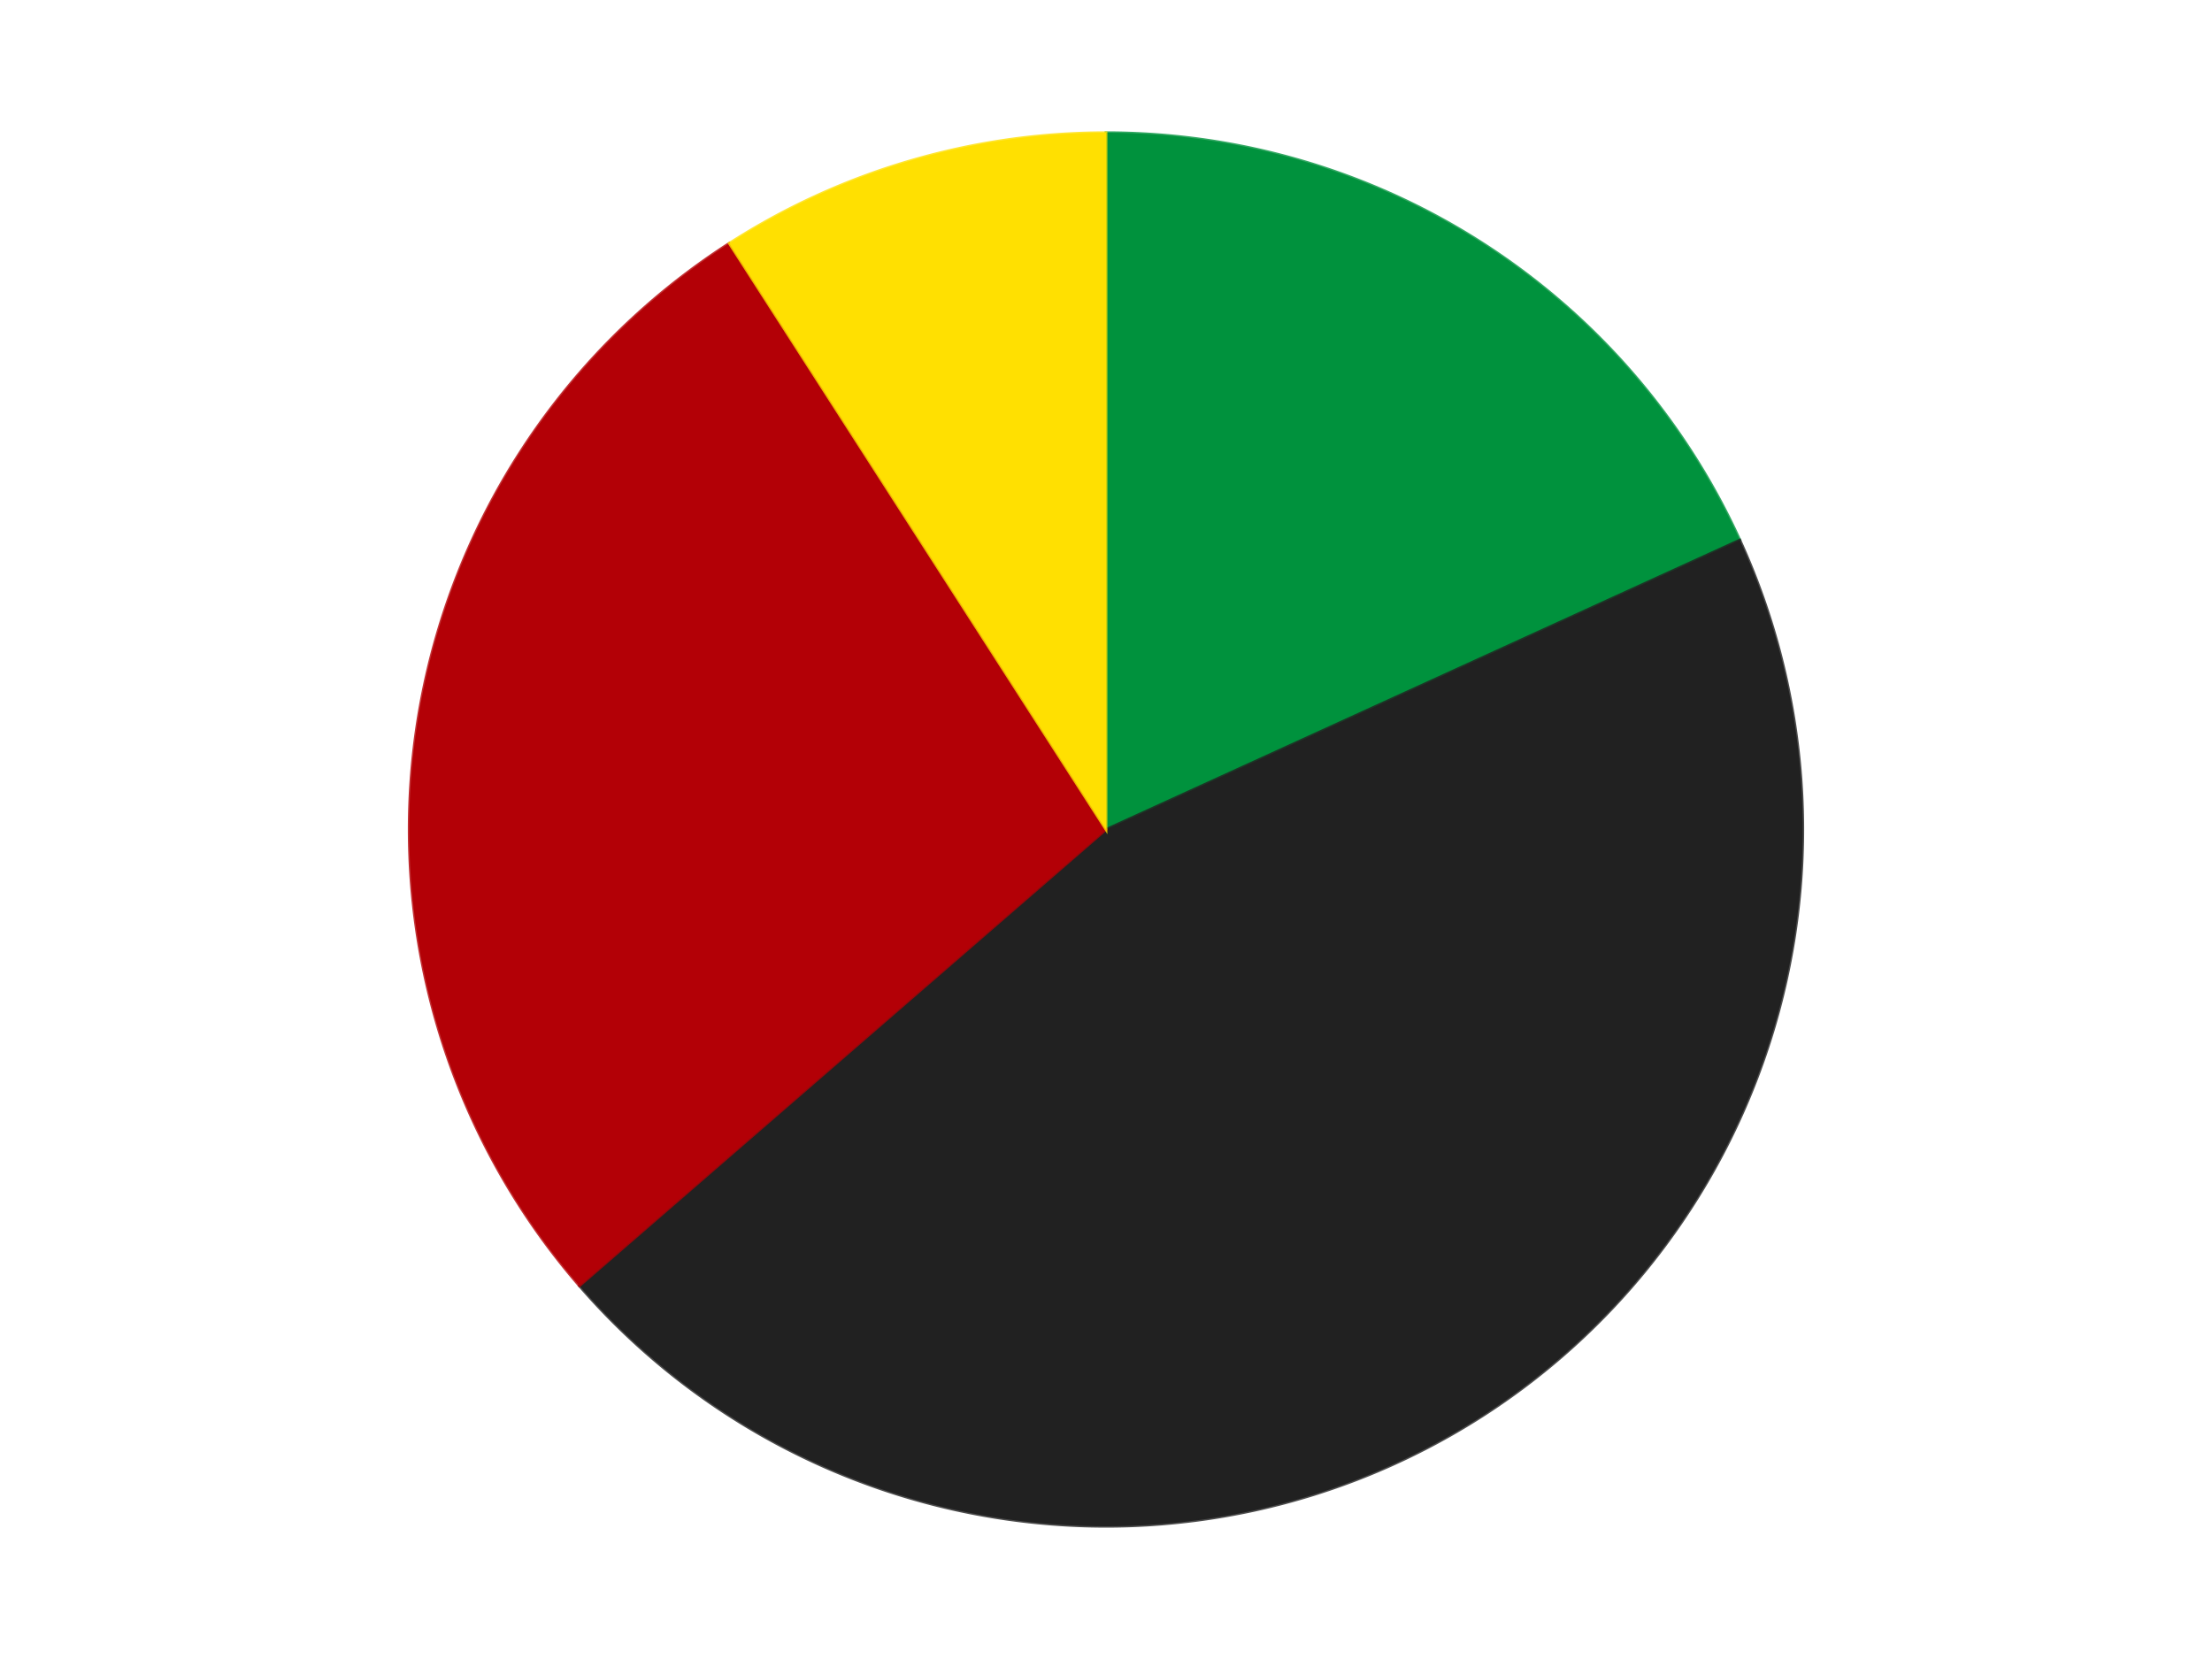
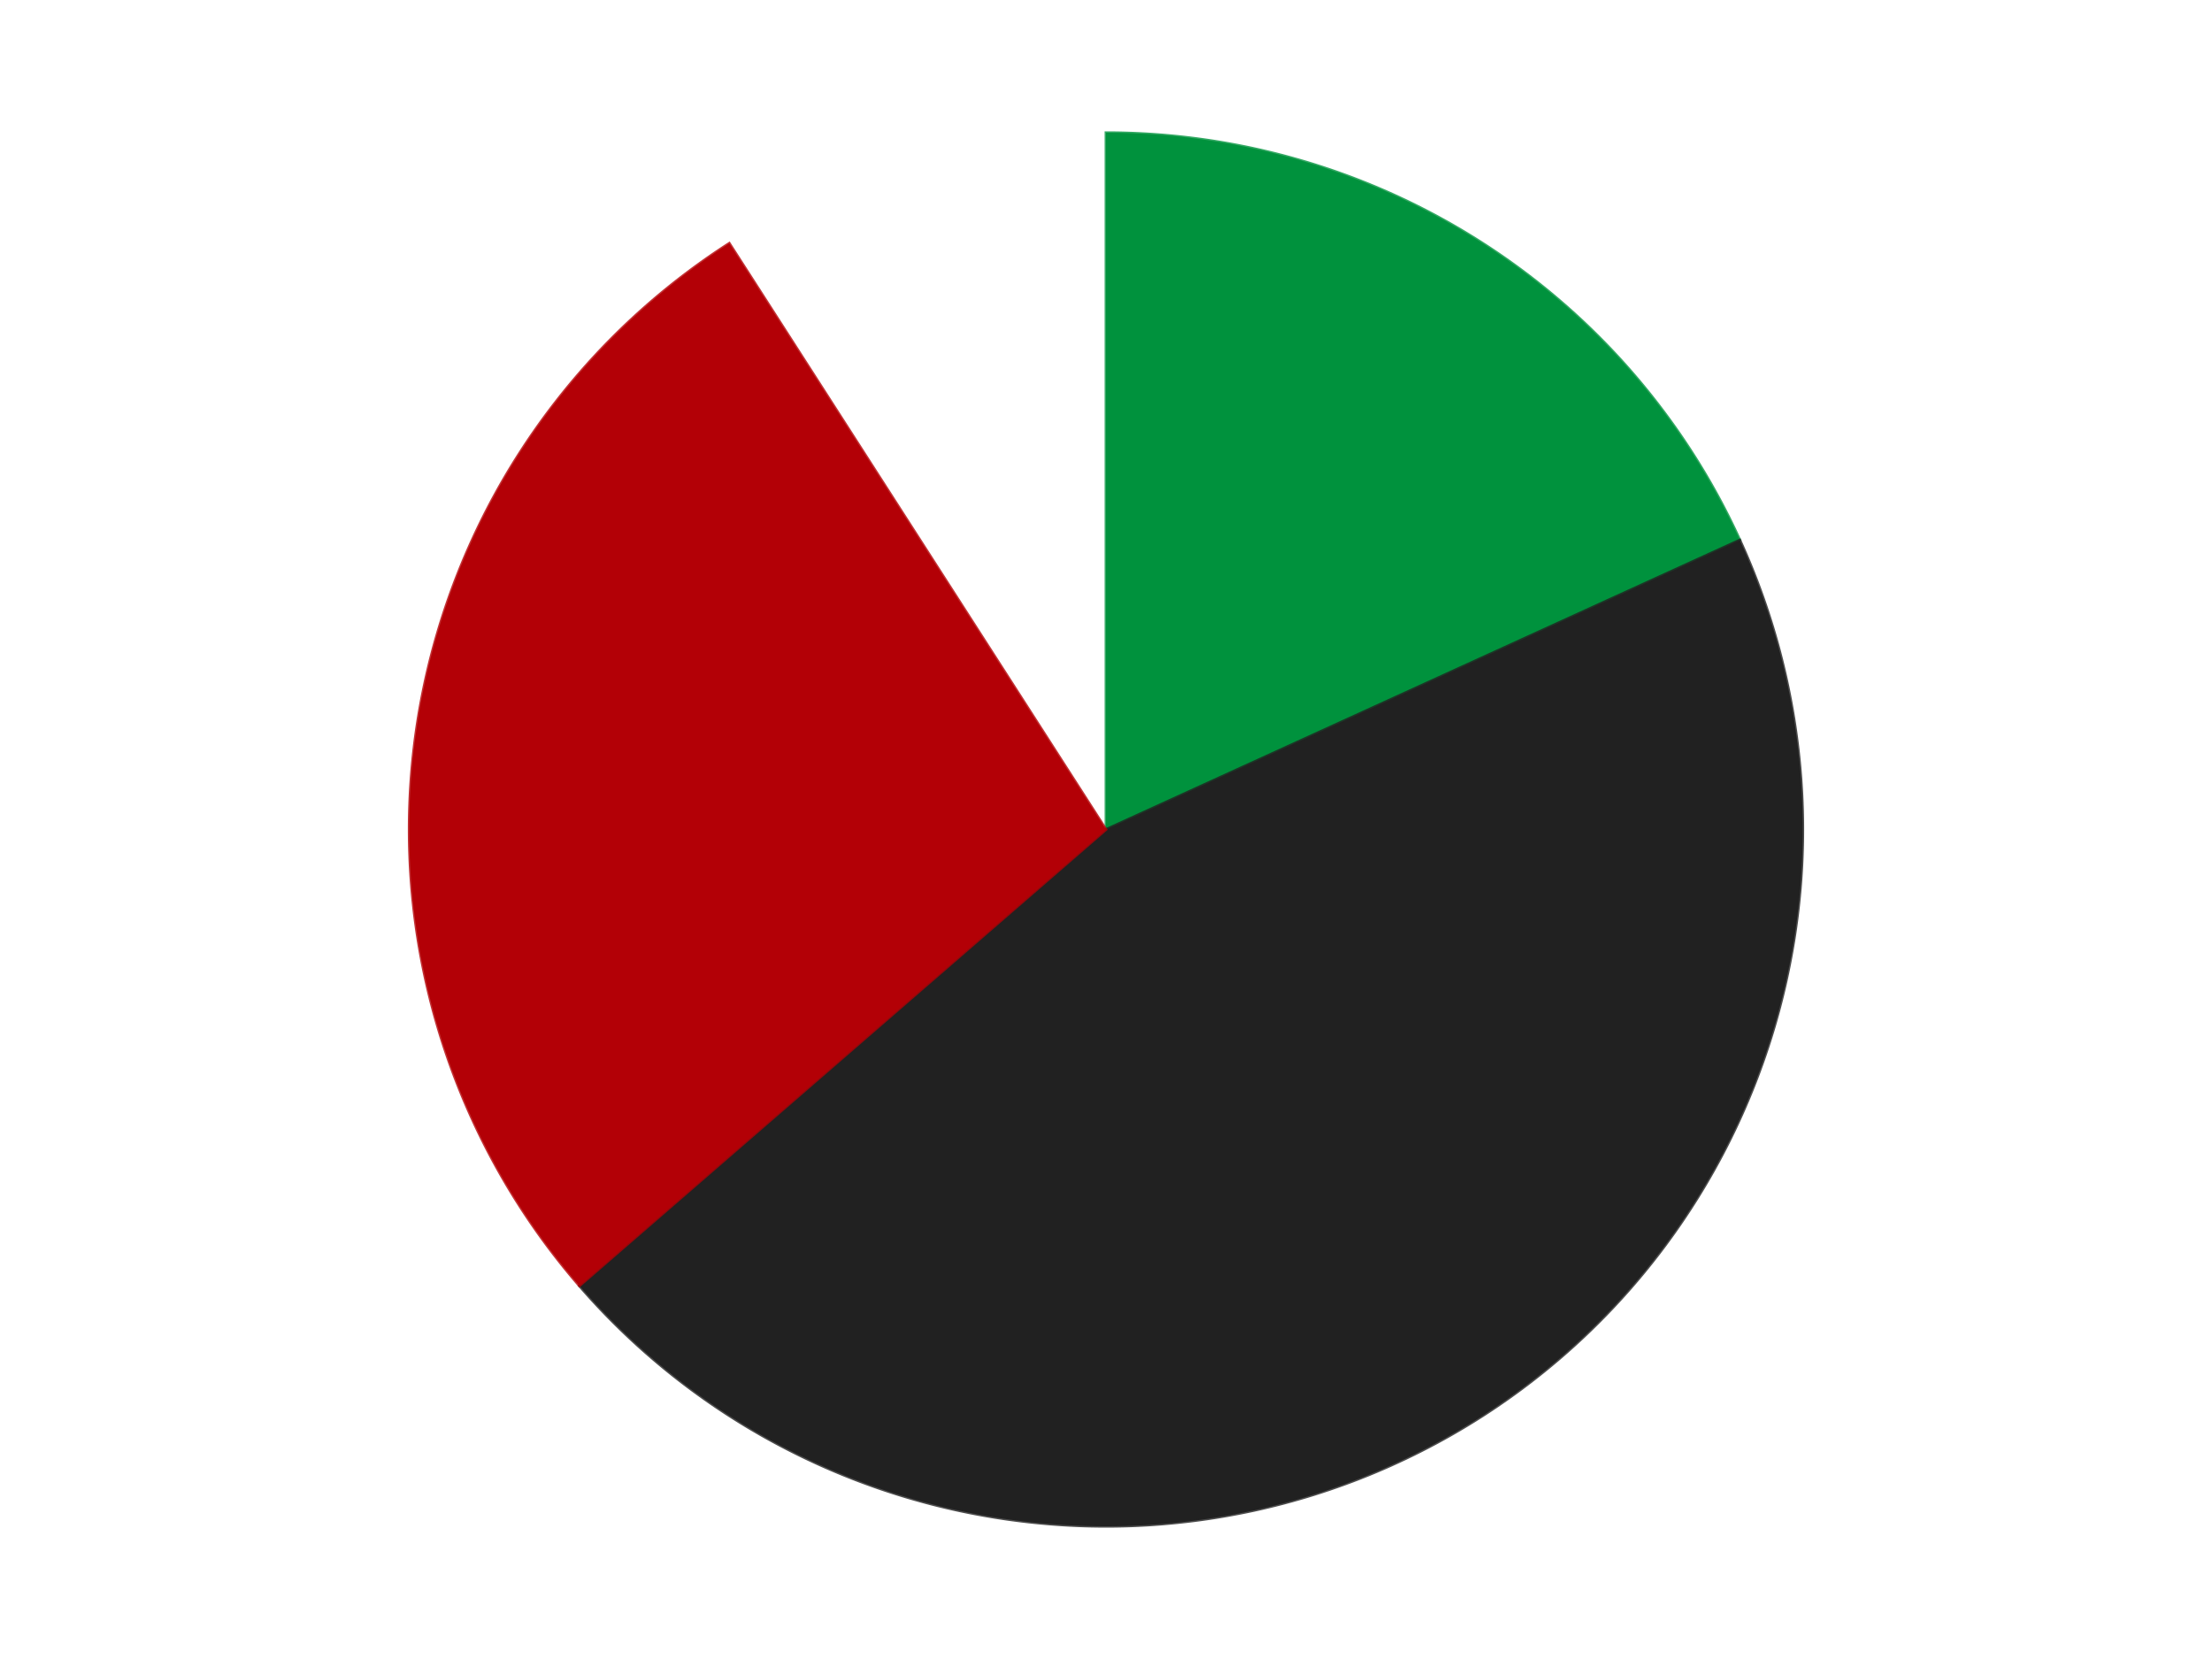
<svg xmlns="http://www.w3.org/2000/svg" xmlns:xlink="http://www.w3.org/1999/xlink" id="chart-8b9a505c-a110-4367-a12a-6a6b27681d31" class="pygal-chart" viewBox="0 0 800 600">
  <defs>
    <style type="text/css">#chart-8b9a505c-a110-4367-a12a-6a6b27681d31{-webkit-user-select:none;-webkit-font-smoothing:antialiased;font-family:Consolas,"Liberation Mono",Menlo,Courier,monospace}#chart-8b9a505c-a110-4367-a12a-6a6b27681d31 .title{font-family:Consolas,"Liberation Mono",Menlo,Courier,monospace;font-size:16px}#chart-8b9a505c-a110-4367-a12a-6a6b27681d31 .legends .legend text{font-family:Consolas,"Liberation Mono",Menlo,Courier,monospace;font-size:14px}#chart-8b9a505c-a110-4367-a12a-6a6b27681d31 .axis text{font-family:Consolas,"Liberation Mono",Menlo,Courier,monospace;font-size:10px}#chart-8b9a505c-a110-4367-a12a-6a6b27681d31 .axis text.major{font-family:Consolas,"Liberation Mono",Menlo,Courier,monospace;font-size:10px}#chart-8b9a505c-a110-4367-a12a-6a6b27681d31 .text-overlay text.value{font-family:Consolas,"Liberation Mono",Menlo,Courier,monospace;font-size:16px}#chart-8b9a505c-a110-4367-a12a-6a6b27681d31 .text-overlay text.label{font-family:Consolas,"Liberation Mono",Menlo,Courier,monospace;font-size:10px}#chart-8b9a505c-a110-4367-a12a-6a6b27681d31 .tooltip{font-family:Consolas,"Liberation Mono",Menlo,Courier,monospace;font-size:14px}#chart-8b9a505c-a110-4367-a12a-6a6b27681d31 text.no_data{font-family:Consolas,"Liberation Mono",Menlo,Courier,monospace;font-size:64px}
#chart-8b9a505c-a110-4367-a12a-6a6b27681d31{background-color:transparent}#chart-8b9a505c-a110-4367-a12a-6a6b27681d31 path,#chart-8b9a505c-a110-4367-a12a-6a6b27681d31 line,#chart-8b9a505c-a110-4367-a12a-6a6b27681d31 rect,#chart-8b9a505c-a110-4367-a12a-6a6b27681d31 circle{-webkit-transition:150ms;-moz-transition:150ms;transition:150ms}#chart-8b9a505c-a110-4367-a12a-6a6b27681d31 .graph &gt; .background{fill:transparent}#chart-8b9a505c-a110-4367-a12a-6a6b27681d31 .plot &gt; .background{fill:transparent}#chart-8b9a505c-a110-4367-a12a-6a6b27681d31 .graph{fill:rgba(0,0,0,.87)}#chart-8b9a505c-a110-4367-a12a-6a6b27681d31 text.no_data{fill:rgba(0,0,0,1)}#chart-8b9a505c-a110-4367-a12a-6a6b27681d31 .title{fill:rgba(0,0,0,1)}#chart-8b9a505c-a110-4367-a12a-6a6b27681d31 .legends .legend text{fill:rgba(0,0,0,.87)}#chart-8b9a505c-a110-4367-a12a-6a6b27681d31 .legends .legend:hover text{fill:rgba(0,0,0,1)}#chart-8b9a505c-a110-4367-a12a-6a6b27681d31 .axis .line{stroke:rgba(0,0,0,1)}#chart-8b9a505c-a110-4367-a12a-6a6b27681d31 .axis .guide.line{stroke:rgba(0,0,0,.54)}#chart-8b9a505c-a110-4367-a12a-6a6b27681d31 .axis .major.line{stroke:rgba(0,0,0,.87)}#chart-8b9a505c-a110-4367-a12a-6a6b27681d31 .axis text.major{fill:rgba(0,0,0,1)}#chart-8b9a505c-a110-4367-a12a-6a6b27681d31 .axis.y .guides:hover .guide.line,#chart-8b9a505c-a110-4367-a12a-6a6b27681d31 .line-graph .axis.x .guides:hover .guide.line,#chart-8b9a505c-a110-4367-a12a-6a6b27681d31 .stackedline-graph .axis.x .guides:hover .guide.line,#chart-8b9a505c-a110-4367-a12a-6a6b27681d31 .xy-graph .axis.x .guides:hover .guide.line{stroke:rgba(0,0,0,1)}#chart-8b9a505c-a110-4367-a12a-6a6b27681d31 .axis .guides:hover text{fill:rgba(0,0,0,1)}#chart-8b9a505c-a110-4367-a12a-6a6b27681d31 .reactive{fill-opacity:1.0;stroke-opacity:.8;stroke-width:1}#chart-8b9a505c-a110-4367-a12a-6a6b27681d31 .ci{stroke:rgba(0,0,0,.87)}#chart-8b9a505c-a110-4367-a12a-6a6b27681d31 .reactive.active,#chart-8b9a505c-a110-4367-a12a-6a6b27681d31 .active .reactive{fill-opacity:0.6;stroke-opacity:.9;stroke-width:4}#chart-8b9a505c-a110-4367-a12a-6a6b27681d31 .ci .reactive.active{stroke-width:1.5}#chart-8b9a505c-a110-4367-a12a-6a6b27681d31 .series text{fill:rgba(0,0,0,1)}#chart-8b9a505c-a110-4367-a12a-6a6b27681d31 .tooltip rect{fill:transparent;stroke:rgba(0,0,0,1);-webkit-transition:opacity 150ms;-moz-transition:opacity 150ms;transition:opacity 150ms}#chart-8b9a505c-a110-4367-a12a-6a6b27681d31 .tooltip .label{fill:rgba(0,0,0,.87)}#chart-8b9a505c-a110-4367-a12a-6a6b27681d31 .tooltip .label{fill:rgba(0,0,0,.87)}#chart-8b9a505c-a110-4367-a12a-6a6b27681d31 .tooltip .legend{font-size:.8em;fill:rgba(0,0,0,.54)}#chart-8b9a505c-a110-4367-a12a-6a6b27681d31 .tooltip .x_label{font-size:.6em;fill:rgba(0,0,0,1)}#chart-8b9a505c-a110-4367-a12a-6a6b27681d31 .tooltip .xlink{font-size:.5em;text-decoration:underline}#chart-8b9a505c-a110-4367-a12a-6a6b27681d31 .tooltip .value{font-size:1.5em}#chart-8b9a505c-a110-4367-a12a-6a6b27681d31 .bound{font-size:.5em}#chart-8b9a505c-a110-4367-a12a-6a6b27681d31 .max-value{font-size:.75em;fill:rgba(0,0,0,.54)}#chart-8b9a505c-a110-4367-a12a-6a6b27681d31 .map-element{fill:transparent;stroke:rgba(0,0,0,.54) !important}#chart-8b9a505c-a110-4367-a12a-6a6b27681d31 .map-element .reactive{fill-opacity:inherit;stroke-opacity:inherit}#chart-8b9a505c-a110-4367-a12a-6a6b27681d31 .color-0,#chart-8b9a505c-a110-4367-a12a-6a6b27681d31 .color-0 a:visited{stroke:#F44336;fill:#F44336}#chart-8b9a505c-a110-4367-a12a-6a6b27681d31 .color-1,#chart-8b9a505c-a110-4367-a12a-6a6b27681d31 .color-1 a:visited{stroke:#3F51B5;fill:#3F51B5}#chart-8b9a505c-a110-4367-a12a-6a6b27681d31 .color-2,#chart-8b9a505c-a110-4367-a12a-6a6b27681d31 .color-2 a:visited{stroke:#009688;fill:#009688}#chart-8b9a505c-a110-4367-a12a-6a6b27681d31 .color-3,#chart-8b9a505c-a110-4367-a12a-6a6b27681d31 .color-3 a:visited{stroke:#FFC107;fill:#FFC107}#chart-8b9a505c-a110-4367-a12a-6a6b27681d31 .text-overlay .color-0 text{fill:black}#chart-8b9a505c-a110-4367-a12a-6a6b27681d31 .text-overlay .color-1 text{fill:black}#chart-8b9a505c-a110-4367-a12a-6a6b27681d31 .text-overlay .color-2 text{fill:black}#chart-8b9a505c-a110-4367-a12a-6a6b27681d31 .text-overlay .color-3 text{fill:black}
#chart-8b9a505c-a110-4367-a12a-6a6b27681d31 text.no_data{text-anchor:middle}#chart-8b9a505c-a110-4367-a12a-6a6b27681d31 .guide.line{fill:none}#chart-8b9a505c-a110-4367-a12a-6a6b27681d31 .centered{text-anchor:middle}#chart-8b9a505c-a110-4367-a12a-6a6b27681d31 .title{text-anchor:middle}#chart-8b9a505c-a110-4367-a12a-6a6b27681d31 .legends .legend text{fill-opacity:1}#chart-8b9a505c-a110-4367-a12a-6a6b27681d31 .axis.x text{text-anchor:middle}#chart-8b9a505c-a110-4367-a12a-6a6b27681d31 .axis.x:not(.web) text[transform]{text-anchor:start}#chart-8b9a505c-a110-4367-a12a-6a6b27681d31 .axis.x:not(.web) text[transform].backwards{text-anchor:end}#chart-8b9a505c-a110-4367-a12a-6a6b27681d31 .axis.y text{text-anchor:end}#chart-8b9a505c-a110-4367-a12a-6a6b27681d31 .axis.y text[transform].backwards{text-anchor:start}#chart-8b9a505c-a110-4367-a12a-6a6b27681d31 .axis.y2 text{text-anchor:start}#chart-8b9a505c-a110-4367-a12a-6a6b27681d31 .axis.y2 text[transform].backwards{text-anchor:end}#chart-8b9a505c-a110-4367-a12a-6a6b27681d31 .axis .guide.line{stroke-dasharray:4,4;stroke:black}#chart-8b9a505c-a110-4367-a12a-6a6b27681d31 .axis .major.guide.line{stroke-dasharray:6,6;stroke:black}#chart-8b9a505c-a110-4367-a12a-6a6b27681d31 .horizontal .axis.y .guide.line,#chart-8b9a505c-a110-4367-a12a-6a6b27681d31 .horizontal .axis.y2 .guide.line,#chart-8b9a505c-a110-4367-a12a-6a6b27681d31 .vertical .axis.x .guide.line{opacity:0}#chart-8b9a505c-a110-4367-a12a-6a6b27681d31 .horizontal .axis.always_show .guide.line,#chart-8b9a505c-a110-4367-a12a-6a6b27681d31 .vertical .axis.always_show .guide.line{opacity:1 !important}#chart-8b9a505c-a110-4367-a12a-6a6b27681d31 .axis.y .guides:hover .guide.line,#chart-8b9a505c-a110-4367-a12a-6a6b27681d31 .axis.y2 .guides:hover .guide.line,#chart-8b9a505c-a110-4367-a12a-6a6b27681d31 .axis.x .guides:hover .guide.line{opacity:1}#chart-8b9a505c-a110-4367-a12a-6a6b27681d31 .axis .guides:hover text{opacity:1}#chart-8b9a505c-a110-4367-a12a-6a6b27681d31 .nofill{fill:none}#chart-8b9a505c-a110-4367-a12a-6a6b27681d31 .subtle-fill{fill-opacity:.2}#chart-8b9a505c-a110-4367-a12a-6a6b27681d31 .dot{stroke-width:1px;fill-opacity:1;stroke-opacity:1}#chart-8b9a505c-a110-4367-a12a-6a6b27681d31 .dot.active{stroke-width:5px}#chart-8b9a505c-a110-4367-a12a-6a6b27681d31 .dot.negative{fill:transparent}#chart-8b9a505c-a110-4367-a12a-6a6b27681d31 text,#chart-8b9a505c-a110-4367-a12a-6a6b27681d31 tspan{stroke:none !important}#chart-8b9a505c-a110-4367-a12a-6a6b27681d31 .series text.active{opacity:1}#chart-8b9a505c-a110-4367-a12a-6a6b27681d31 .tooltip rect{fill-opacity:.95;stroke-width:.5}#chart-8b9a505c-a110-4367-a12a-6a6b27681d31 .tooltip text{fill-opacity:1}#chart-8b9a505c-a110-4367-a12a-6a6b27681d31 .showable{visibility:hidden}#chart-8b9a505c-a110-4367-a12a-6a6b27681d31 .showable.shown{visibility:visible}#chart-8b9a505c-a110-4367-a12a-6a6b27681d31 .gauge-background{fill:rgba(229,229,229,1);stroke:none}#chart-8b9a505c-a110-4367-a12a-6a6b27681d31 .bg-lines{stroke:transparent;stroke-width:2px}</style>
    <script type="text/javascript">window.pygal = window.pygal || {};window.pygal.config = window.pygal.config || {};window.pygal.config['8b9a505c-a110-4367-a12a-6a6b27681d31'] = {"allow_interruptions": false, "box_mode": "extremes", "classes": ["pygal-chart"], "css": ["file://style.css", "file://graph.css"], "defs": [], "disable_xml_declaration": false, "dots_size": 2.5, "dynamic_print_values": false, "explicit_size": false, "fill": false, "force_uri_protocol": "https", "formatter": null, "half_pie": false, "height": 600, "include_x_axis": false, "inner_radius": 0, "interpolate": null, "interpolation_parameters": {}, "interpolation_precision": 250, "inverse_y_axis": false, "js": ["//kozea.github.io/pygal.js/2.0.x/pygal-tooltips.min.js"], "legend_at_bottom": false, "legend_at_bottom_columns": null, "legend_box_size": 12, "logarithmic": false, "margin": 20, "margin_bottom": null, "margin_left": null, "margin_right": null, "margin_top": null, "max_scale": 16, "min_scale": 4, "missing_value_fill_truncation": "x", "no_data_text": "No data", "no_prefix": false, "order_min": null, "pretty_print": false, "print_labels": false, "print_values": false, "print_values_position": "center", "print_zeroes": true, "range": null, "rounded_bars": null, "secondary_range": null, "show_dots": true, "show_legend": false, "show_minor_x_labels": true, "show_minor_y_labels": true, "show_only_major_dots": false, "show_x_guides": false, "show_x_labels": true, "show_y_guides": true, "show_y_labels": true, "spacing": 10, "stack_from_top": false, "strict": false, "stroke": true, "stroke_style": null, "style": {"background": "transparent", "ci_colors": [], "colors": ["#F44336", "#3F51B5", "#009688", "#FFC107", "#FF5722", "#9C27B0", "#03A9F4", "#8BC34A", "#FF9800", "#E91E63", "#2196F3", "#4CAF50", "#FFEB3B", "#673AB7", "#00BCD4", "#CDDC39", "#9E9E9E", "#607D8B"], "dot_opacity": "1", "font_family": "Consolas, \"Liberation Mono\", Menlo, Courier, monospace", "foreground": "rgba(0, 0, 0, .87)", "foreground_strong": "rgba(0, 0, 0, 1)", "foreground_subtle": "rgba(0, 0, 0, .54)", "guide_stroke_color": "black", "guide_stroke_dasharray": "4,4", "label_font_family": "Consolas, \"Liberation Mono\", Menlo, Courier, monospace", "label_font_size": 10, "legend_font_family": "Consolas, \"Liberation Mono\", Menlo, Courier, monospace", "legend_font_size": 14, "major_guide_stroke_color": "black", "major_guide_stroke_dasharray": "6,6", "major_label_font_family": "Consolas, \"Liberation Mono\", Menlo, Courier, monospace", "major_label_font_size": 10, "no_data_font_family": "Consolas, \"Liberation Mono\", Menlo, Courier, monospace", "no_data_font_size": 64, "opacity": "1.0", "opacity_hover": "0.6", "plot_background": "transparent", "stroke_opacity": ".8", "stroke_opacity_hover": ".9", "stroke_width": "1", "stroke_width_hover": "4", "title_font_family": "Consolas, \"Liberation Mono\", Menlo, Courier, monospace", "title_font_size": 16, "tooltip_font_family": "Consolas, \"Liberation Mono\", Menlo, Courier, monospace", "tooltip_font_size": 14, "transition": "150ms", "value_background": "rgba(229, 229, 229, 1)", "value_colors": [], "value_font_family": "Consolas, \"Liberation Mono\", Menlo, Courier, monospace", "value_font_size": 16, "value_label_font_family": "Consolas, \"Liberation Mono\", Menlo, Courier, monospace", "value_label_font_size": 10}, "title": null, "tooltip_border_radius": 0, "tooltip_fancy_mode": true, "truncate_label": null, "truncate_legend": null, "width": 800, "x_label_rotation": 0, "x_labels": null, "x_labels_major": null, "x_labels_major_count": null, "x_labels_major_every": null, "x_title": null, "xrange": null, "y_label_rotation": 0, "y_labels": null, "y_labels_major": null, "y_labels_major_count": null, "y_labels_major_every": null, "y_title": null, "zero": 0, "legends": ["Green", "Black", "Red", "Yellow"]}</script>
    <script type="text/javascript" xlink:href="https://kozea.github.io/pygal.js/2.0.x/pygal-tooltips.min.js" />
  </defs>
  <title>Pygal</title>
  <g class="graph pie-graph vertical">
    <rect x="0" y="0" width="800" height="600" class="background" />
    <g transform="translate(20, 20)" class="plot">
      <rect x="0" y="0" width="760" height="560" class="background" />
      <g class="series serie-0 color-0">
        <g class="slices">
          <g class="slice" style="fill: #00923D; stroke: #00923D">
            <path d="M380 28 A252 252 0 0 1 609.227 175.315 L380 280 A0 0 0 0 0 380 280 z" class="slice reactive tooltip-trigger" />
            <desc class="value">2</desc>
            <desc class="x centered">448.1207429994053</desc>
            <desc class="y centered">174.00205486327116</desc>
          </g>
        </g>
      </g>
      <g class="series serie-1 color-1">
        <g class="slices">
          <g class="slice" style="fill: #212121; stroke: #212121">
-             <path d="M609.227 175.315 A252 252 0 0 1 189.551 445.025 L380 280 A0 0 0 0 0 380 280 z" class="slice reactive tooltip-trigger" />
+             <path d="M609.227 175.315 A252 252 0 0 1 189.551 445.025 L380 280 z" class="slice reactive tooltip-trigger" />
            <desc class="value">5</desc>
            <desc class="x centered">448.1207429994053</desc>
            <desc class="y centered">385.99794513672884</desc>
          </g>
        </g>
      </g>
      <g class="series serie-2 color-2">
        <g class="slices">
          <g class="slice" style="fill: #B30006; stroke: #B30006">
            <path d="M189.551 445.025 A252 252 0 0 1 243.759 68.004 L380 280 A0 0 0 0 0 380 280 z" class="slice reactive tooltip-trigger" />
            <desc class="value">3</desc>
            <desc class="x centered">255.28249832300247</desc>
            <desc class="y centered">262.0683303775662</desc>
          </g>
        </g>
      </g>
      <g class="series serie-3 color-3">
        <g class="slices">
          <g class="slice" style="fill: #FFE001; stroke: #FFE001">
-             <path d="M243.759 68.004 A252 252 0 0 1 380 28 L380 280 A0 0 0 0 0 380 280 z" class="slice reactive tooltip-trigger" />
            <desc class="value">1</desc>
            <desc class="x centered">344.50169783797975</desc>
            <desc class="y centered">159.10388532457335</desc>
          </g>
        </g>
      </g>
    </g>
    <g class="titles" />
    <g transform="translate(20, 20)" class="plot overlay">
      <g class="series serie-0 color-0" />
      <g class="series serie-1 color-1" />
      <g class="series serie-2 color-2" />
      <g class="series serie-3 color-3" />
    </g>
    <g transform="translate(20, 20)" class="plot text-overlay">
      <g class="series serie-0 color-0" />
      <g class="series serie-1 color-1" />
      <g class="series serie-2 color-2" />
      <g class="series serie-3 color-3" />
    </g>
    <g transform="translate(20, 20)" class="plot tooltip-overlay">
      <g transform="translate(0 0)" style="opacity: 0" class="tooltip">
        <rect rx="0" ry="0" width="0" height="0" class="tooltip-box" />
        <g class="text" />
      </g>
    </g>
  </g>
</svg>